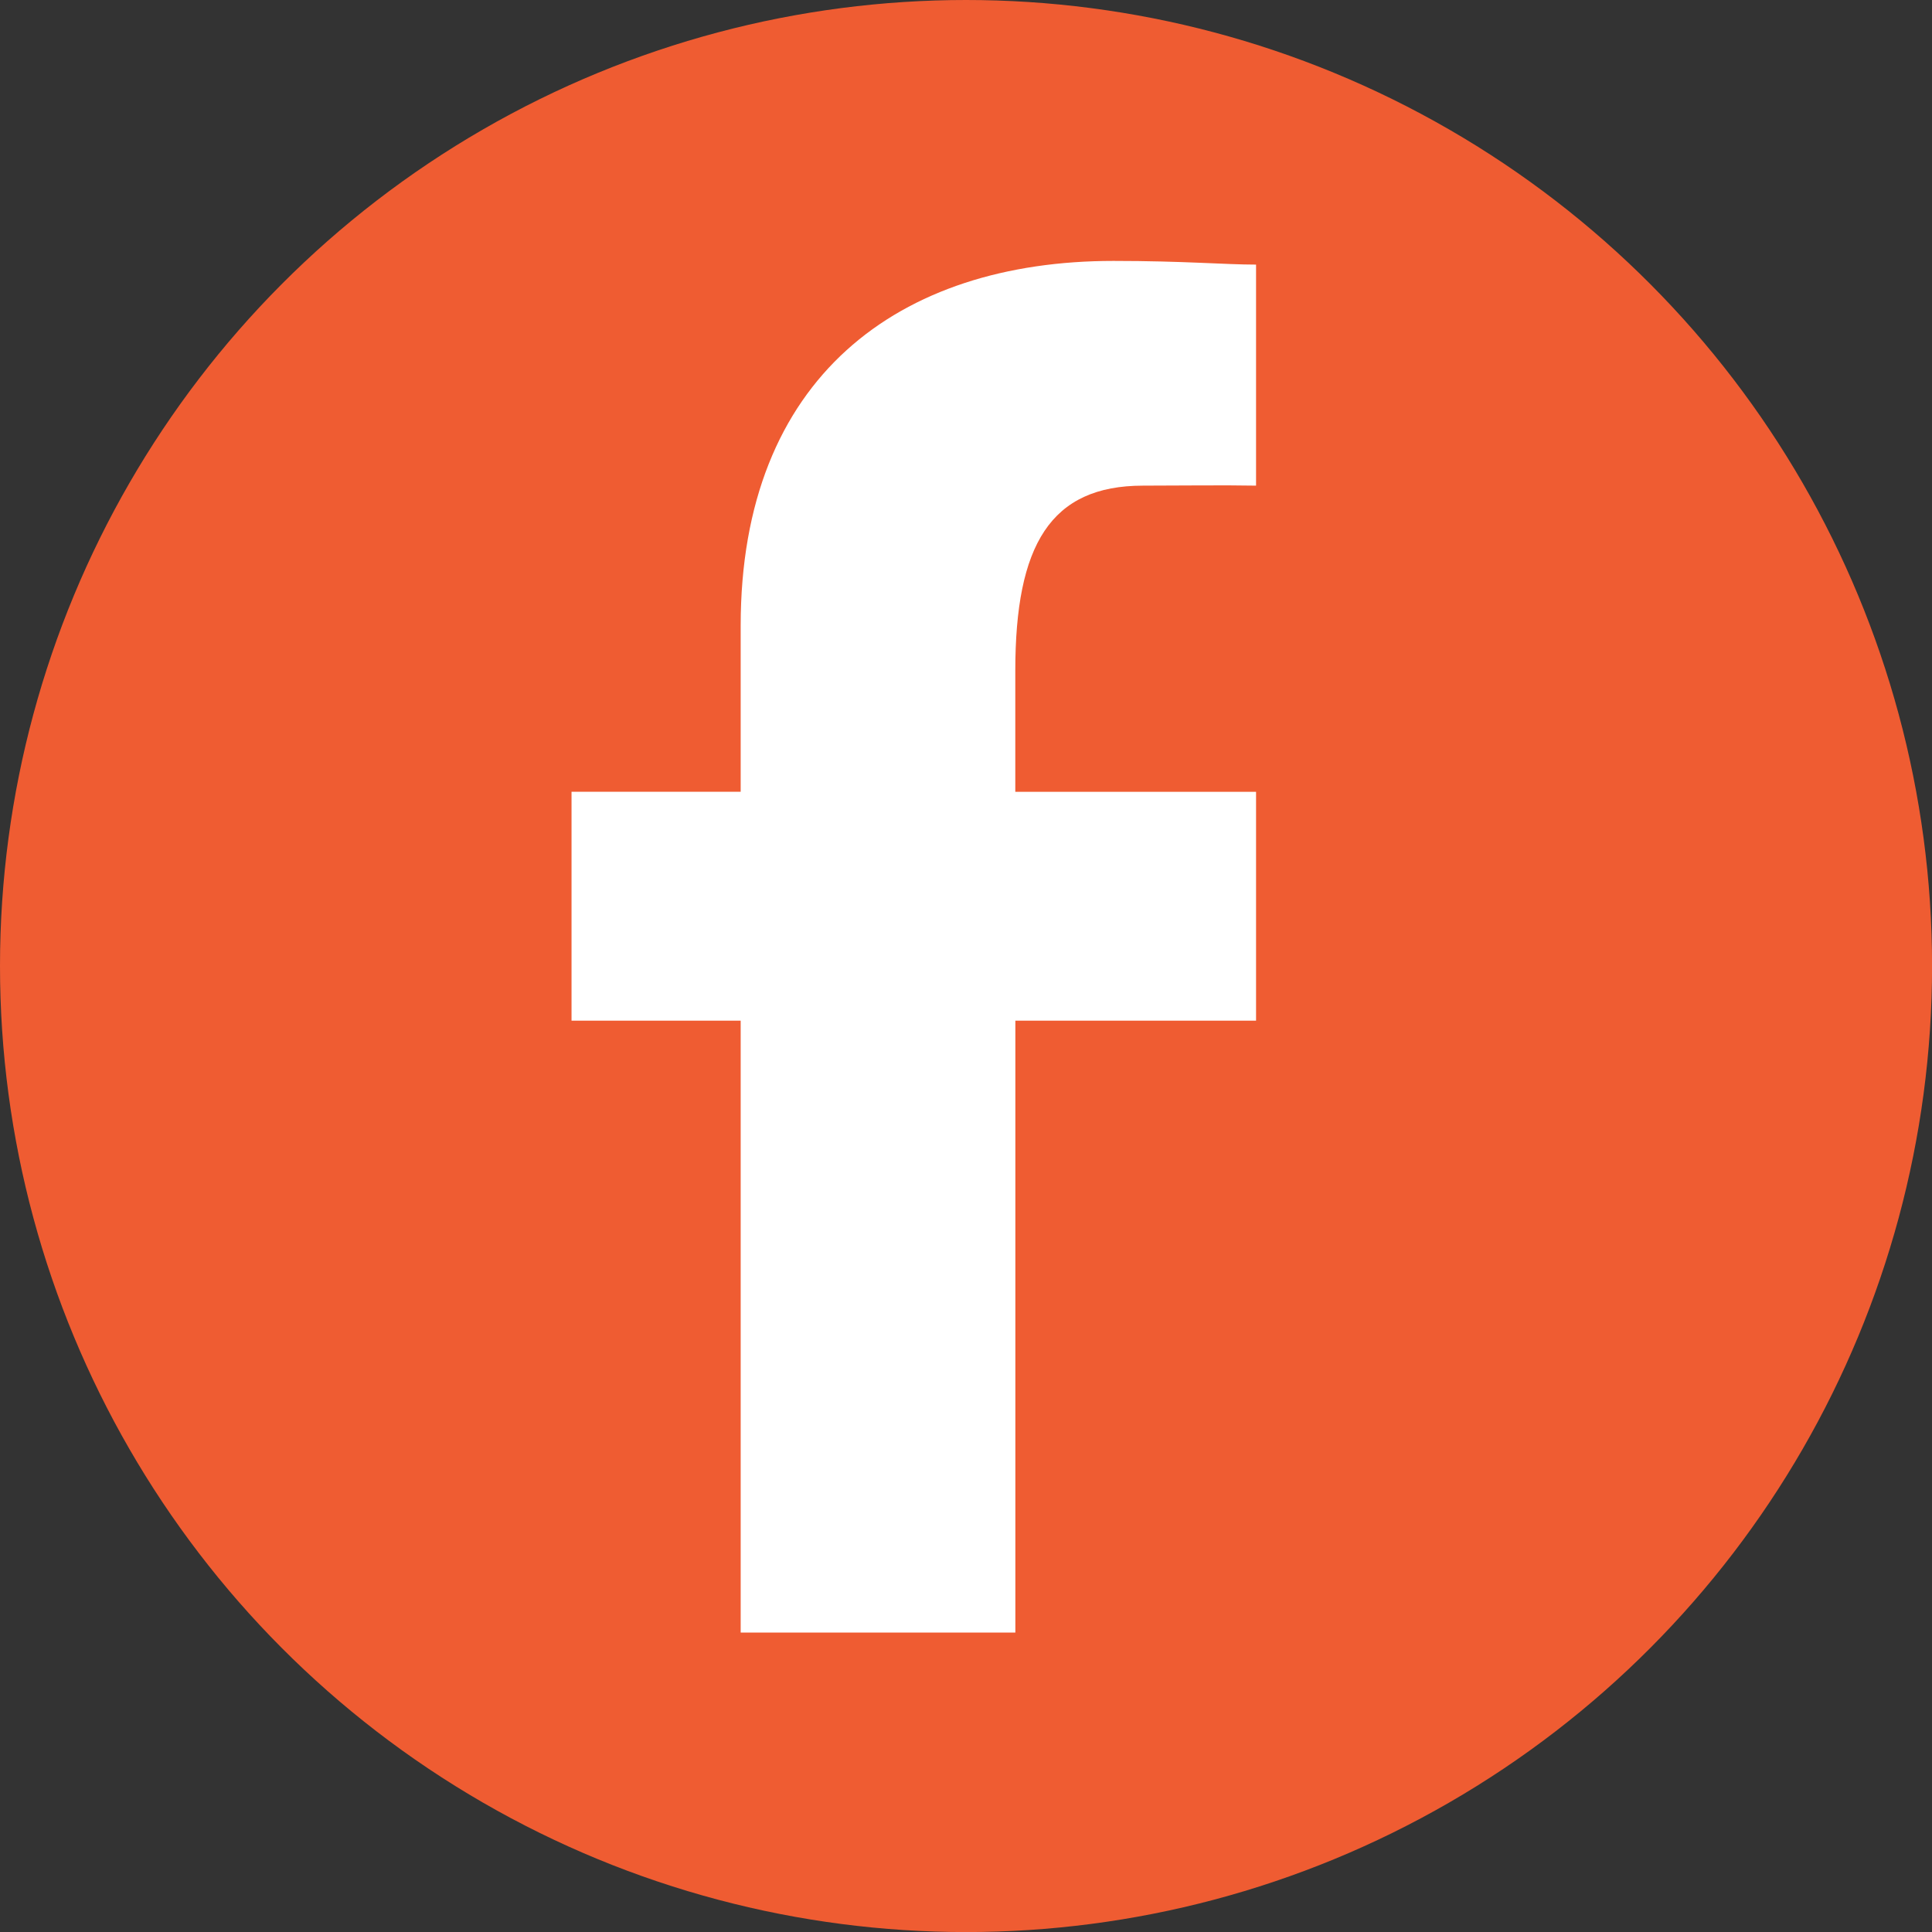
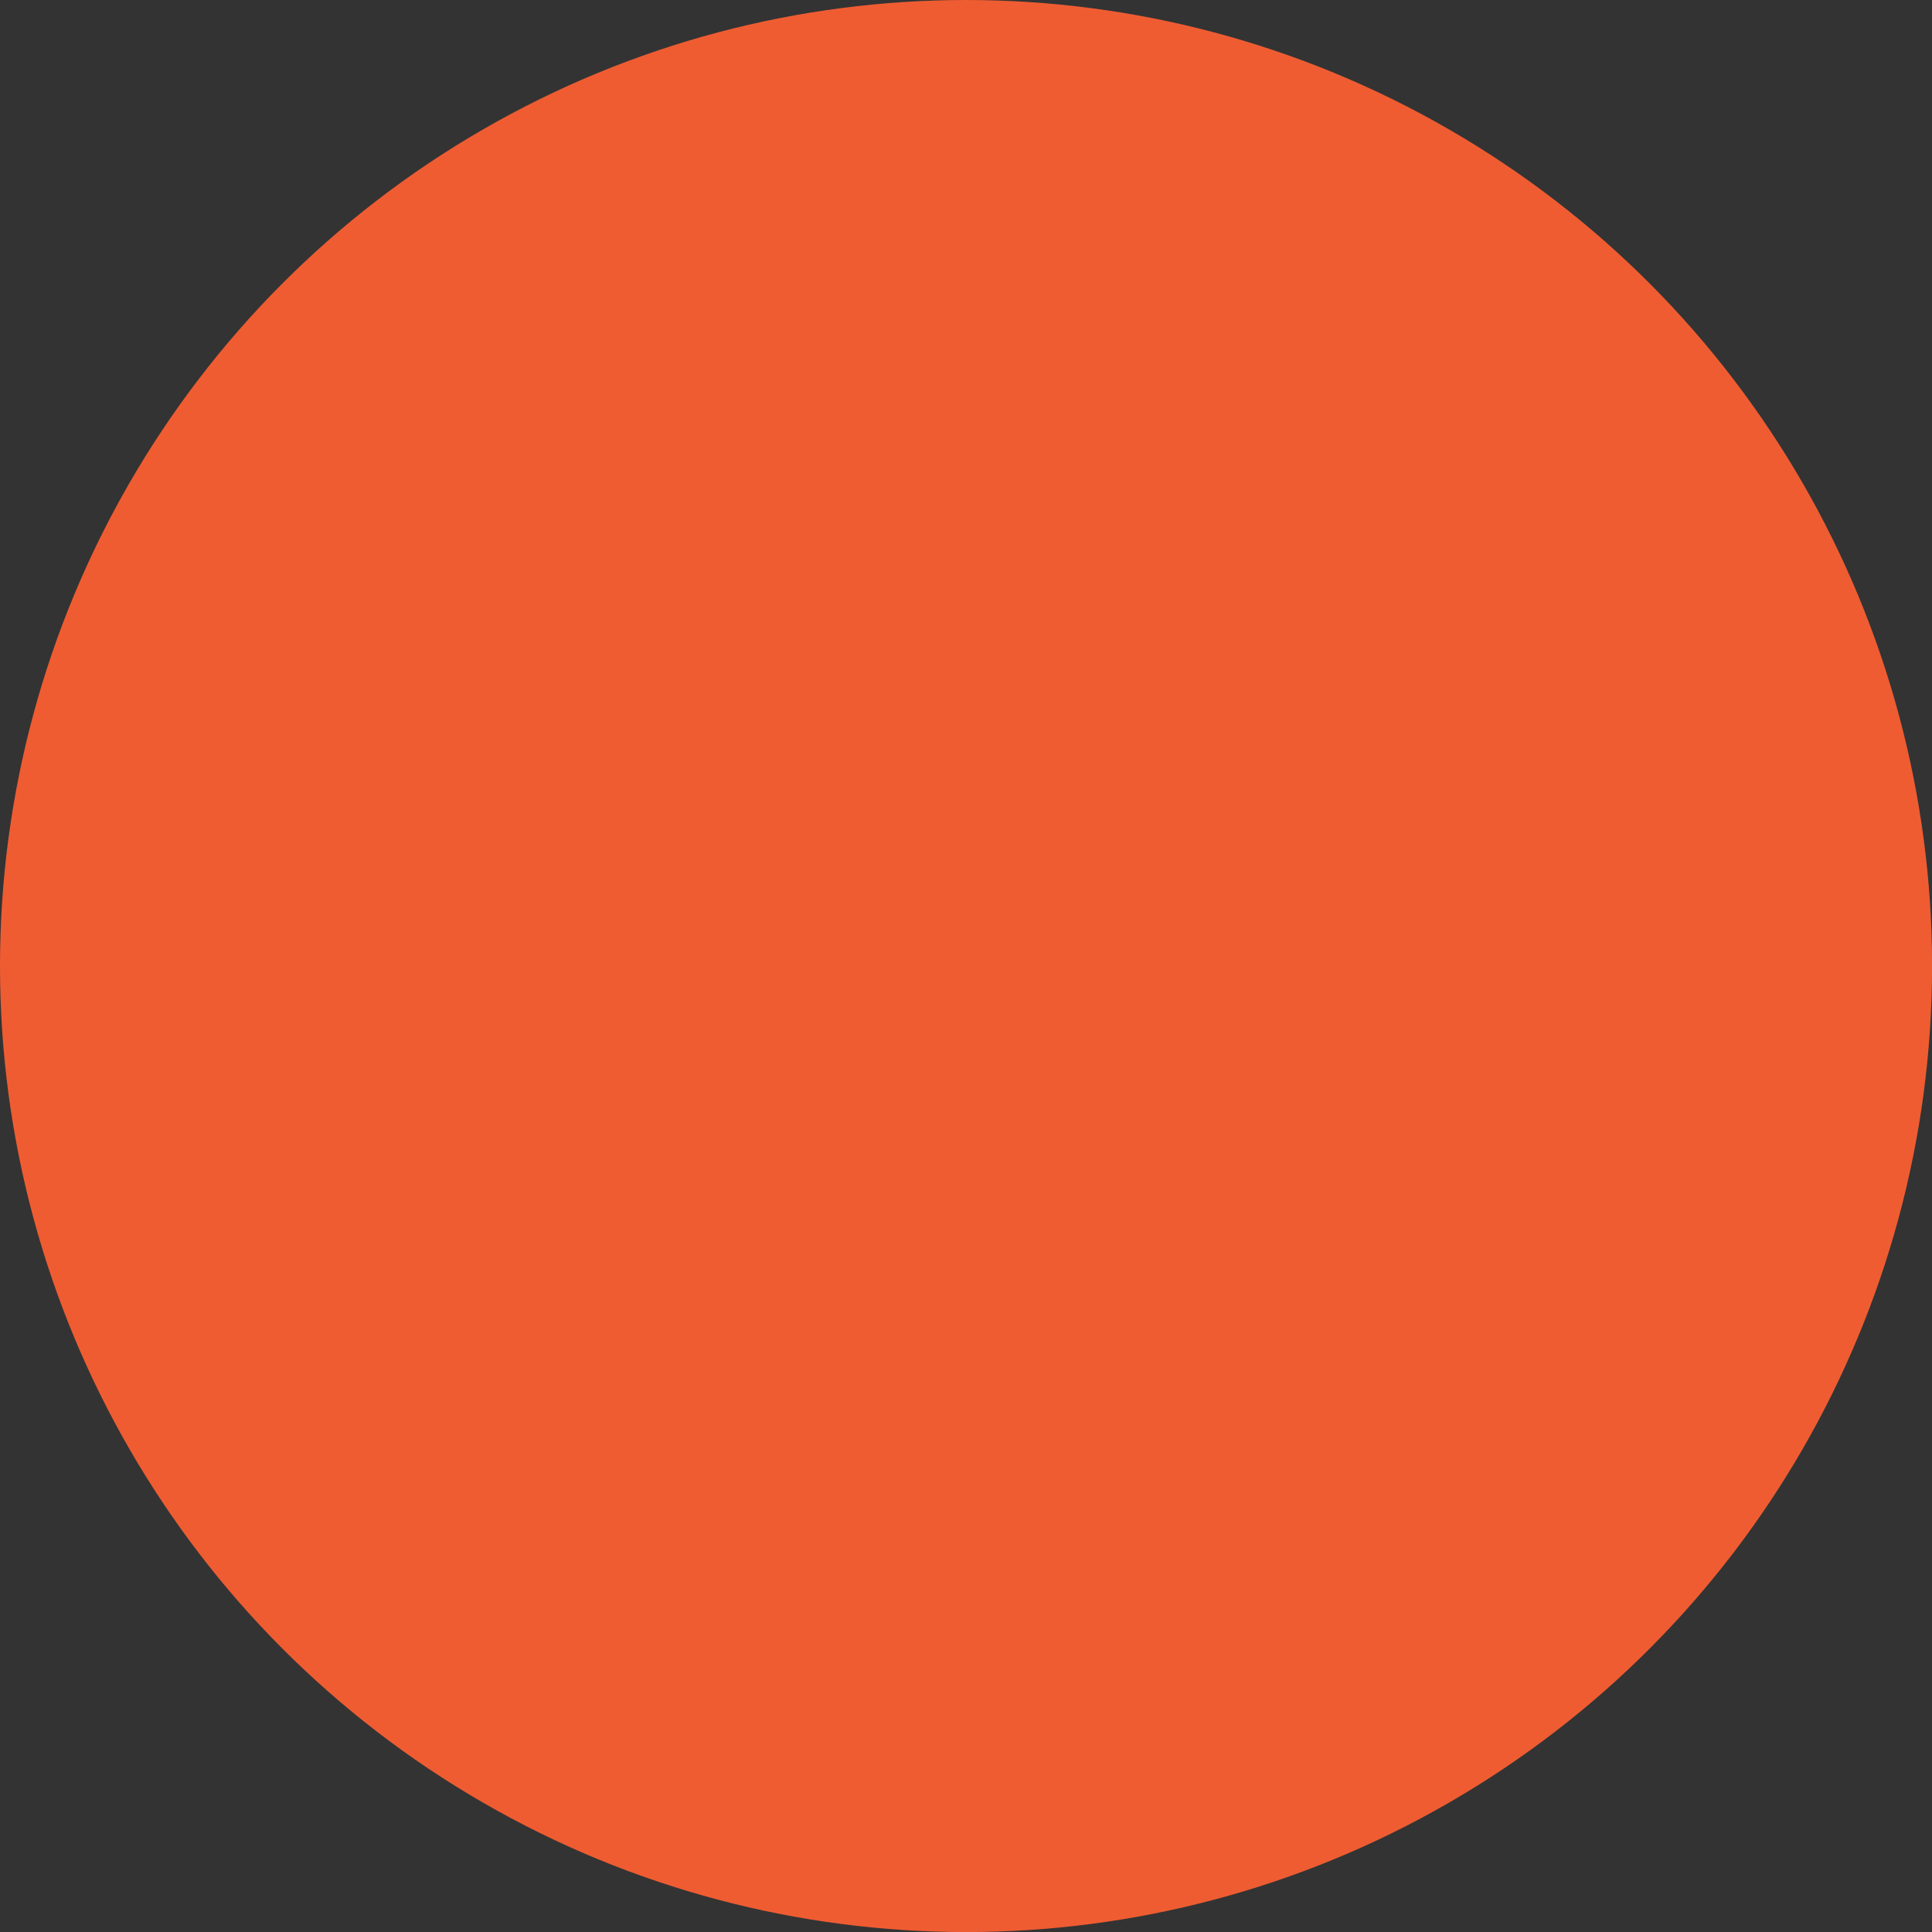
<svg xmlns="http://www.w3.org/2000/svg" version="1.1" id="Layer_1" x="0px" y="0px" width="30.863px" height="30.863px" viewBox="0 0 30.863 30.863" enable-background="new 0 0 30.863 30.863" xml:space="preserve">
  <rect x="0" y="0" width="30.863" height="30.863" fill="#333333" stroke="none" />
  <g>
    <circle fill="#EF5C32" cx="15.432" cy="15.432" r="15.432" />
    <g>
-       <path fill="#FFFFFF" d="M9.13,12.648h2.702V9.994c0-3.963,2.523-5.826,5.955-5.826c1.125,0,1.777,0.059,2.278,0.059v3.531    c-0.53-0.01-1.214,0-1.805,0c-1.479,0-2.041,0.947-2.041,2.957v1.934h3.846v3.656H16.22v9.775h-4.388v-9.775H9.13V12.648z" />
-     </g>
+       </g>
  </g>
</svg>